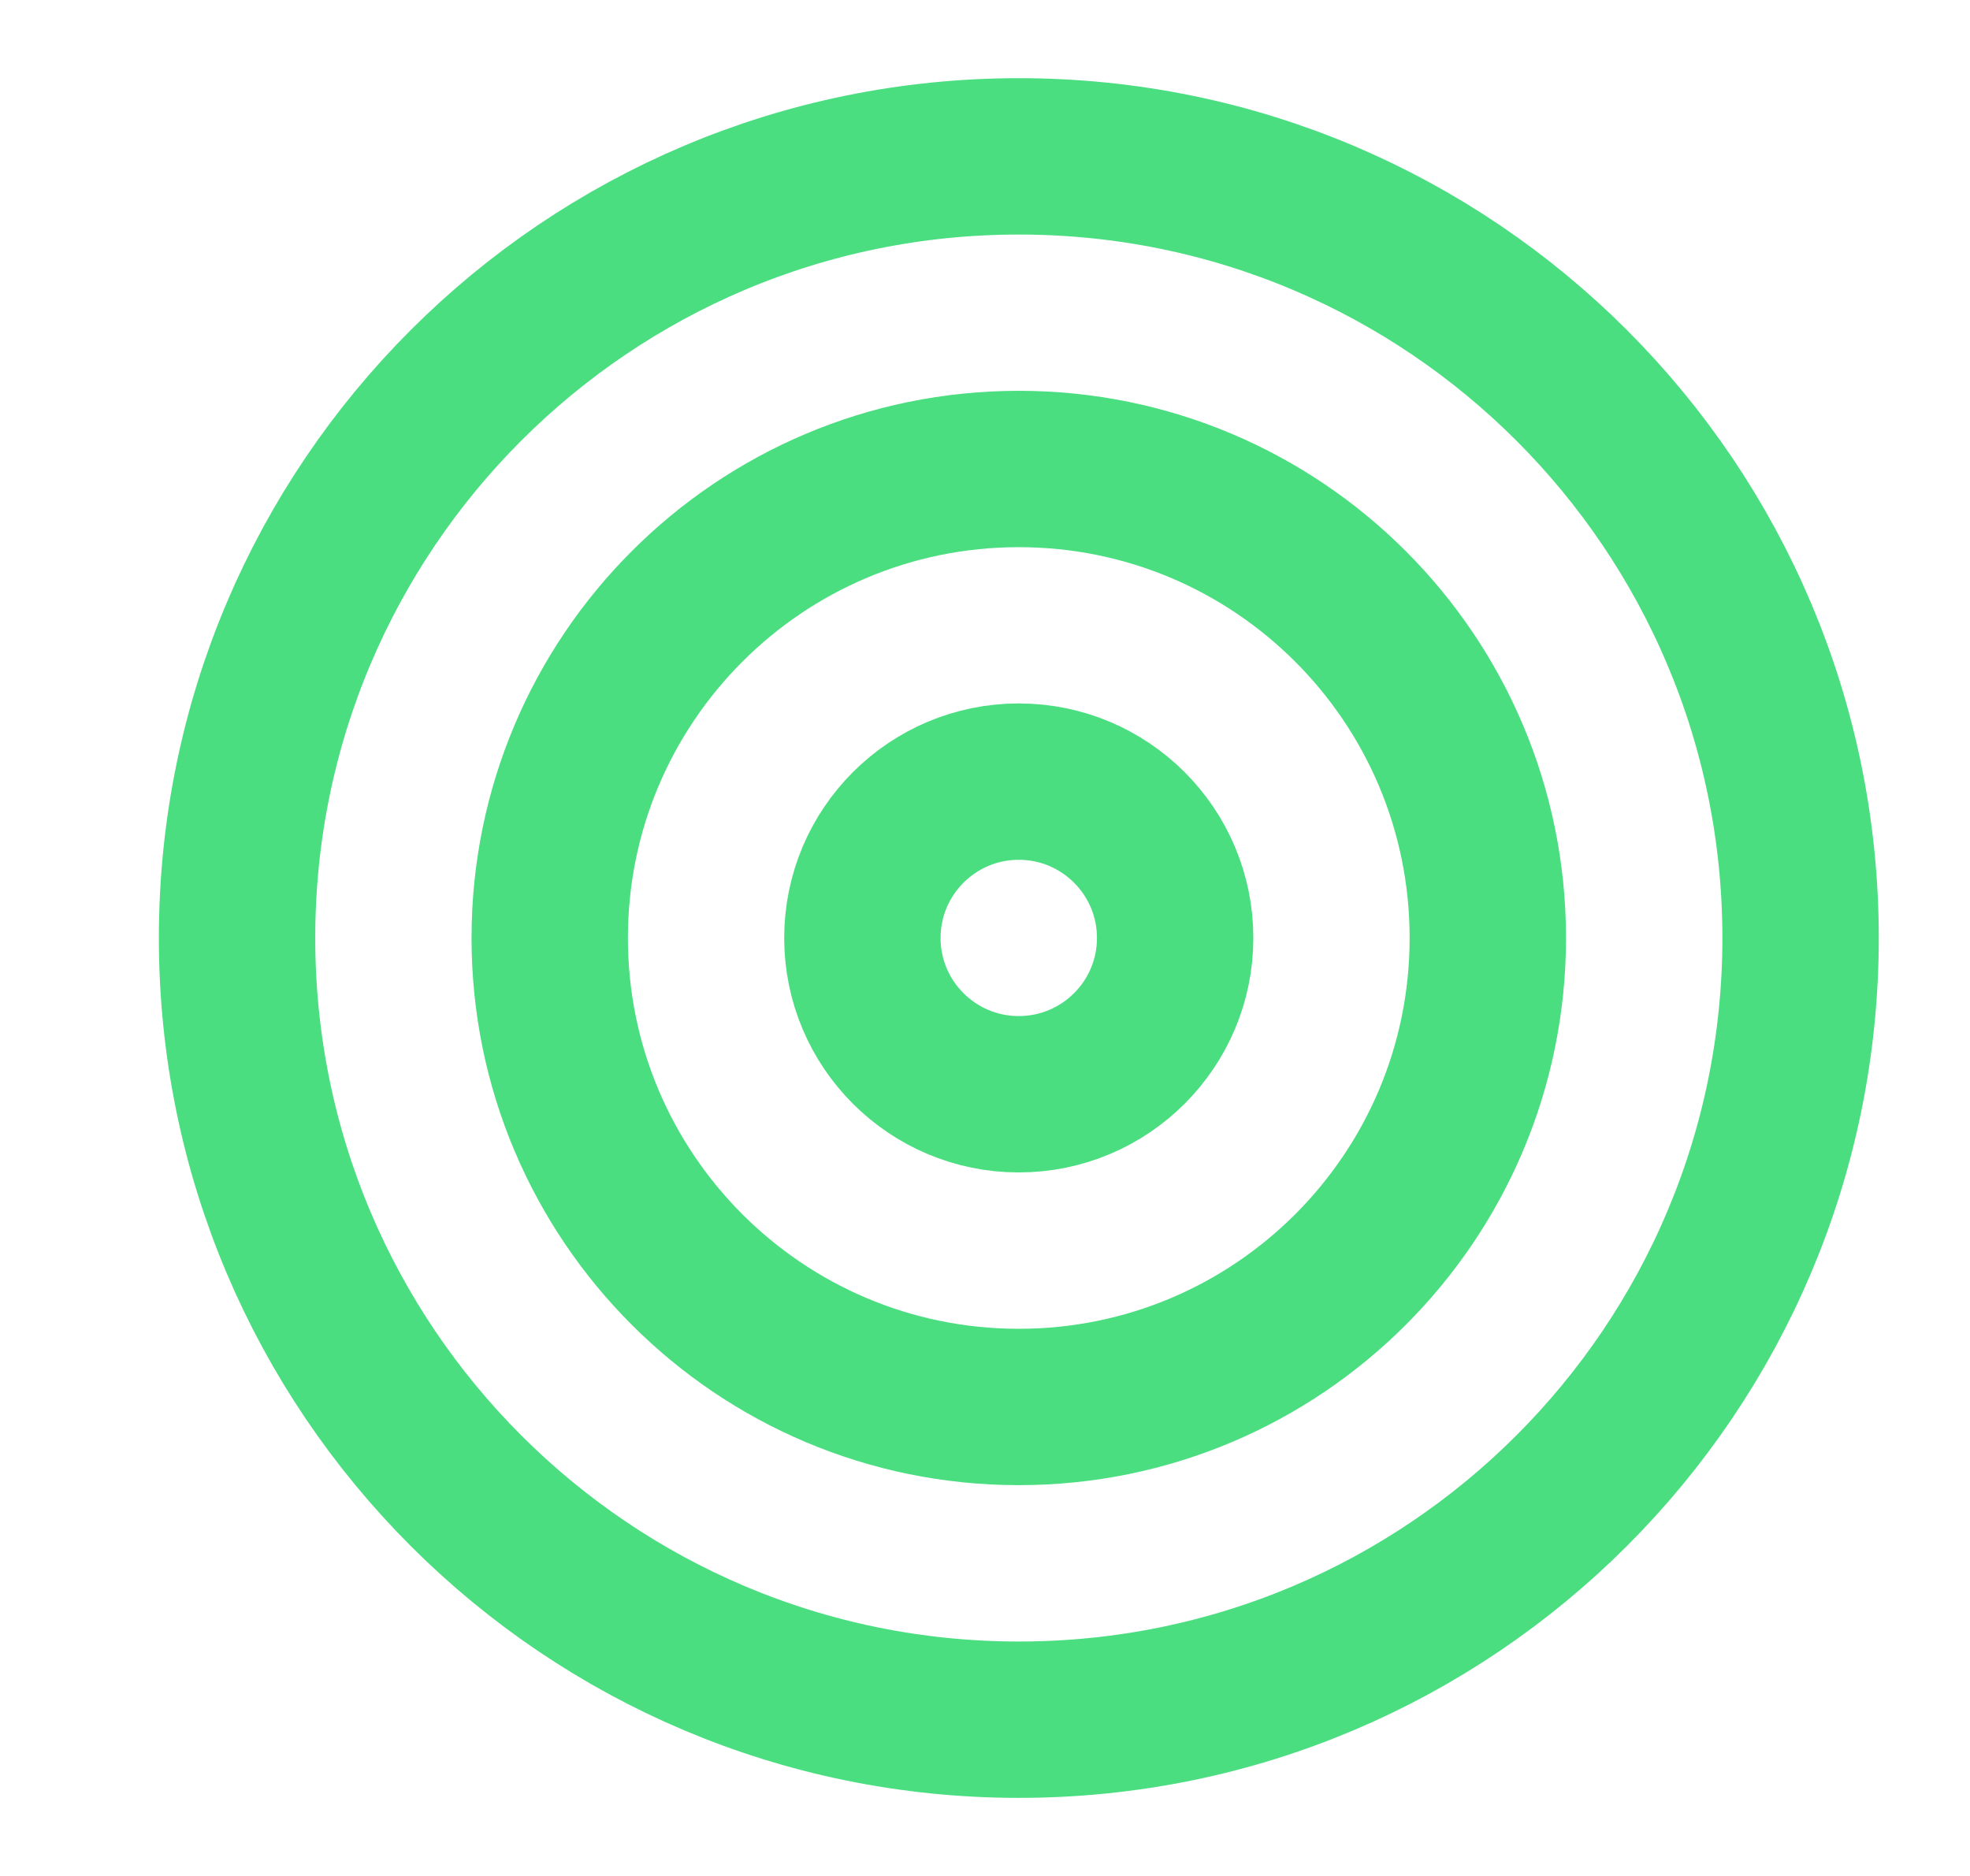
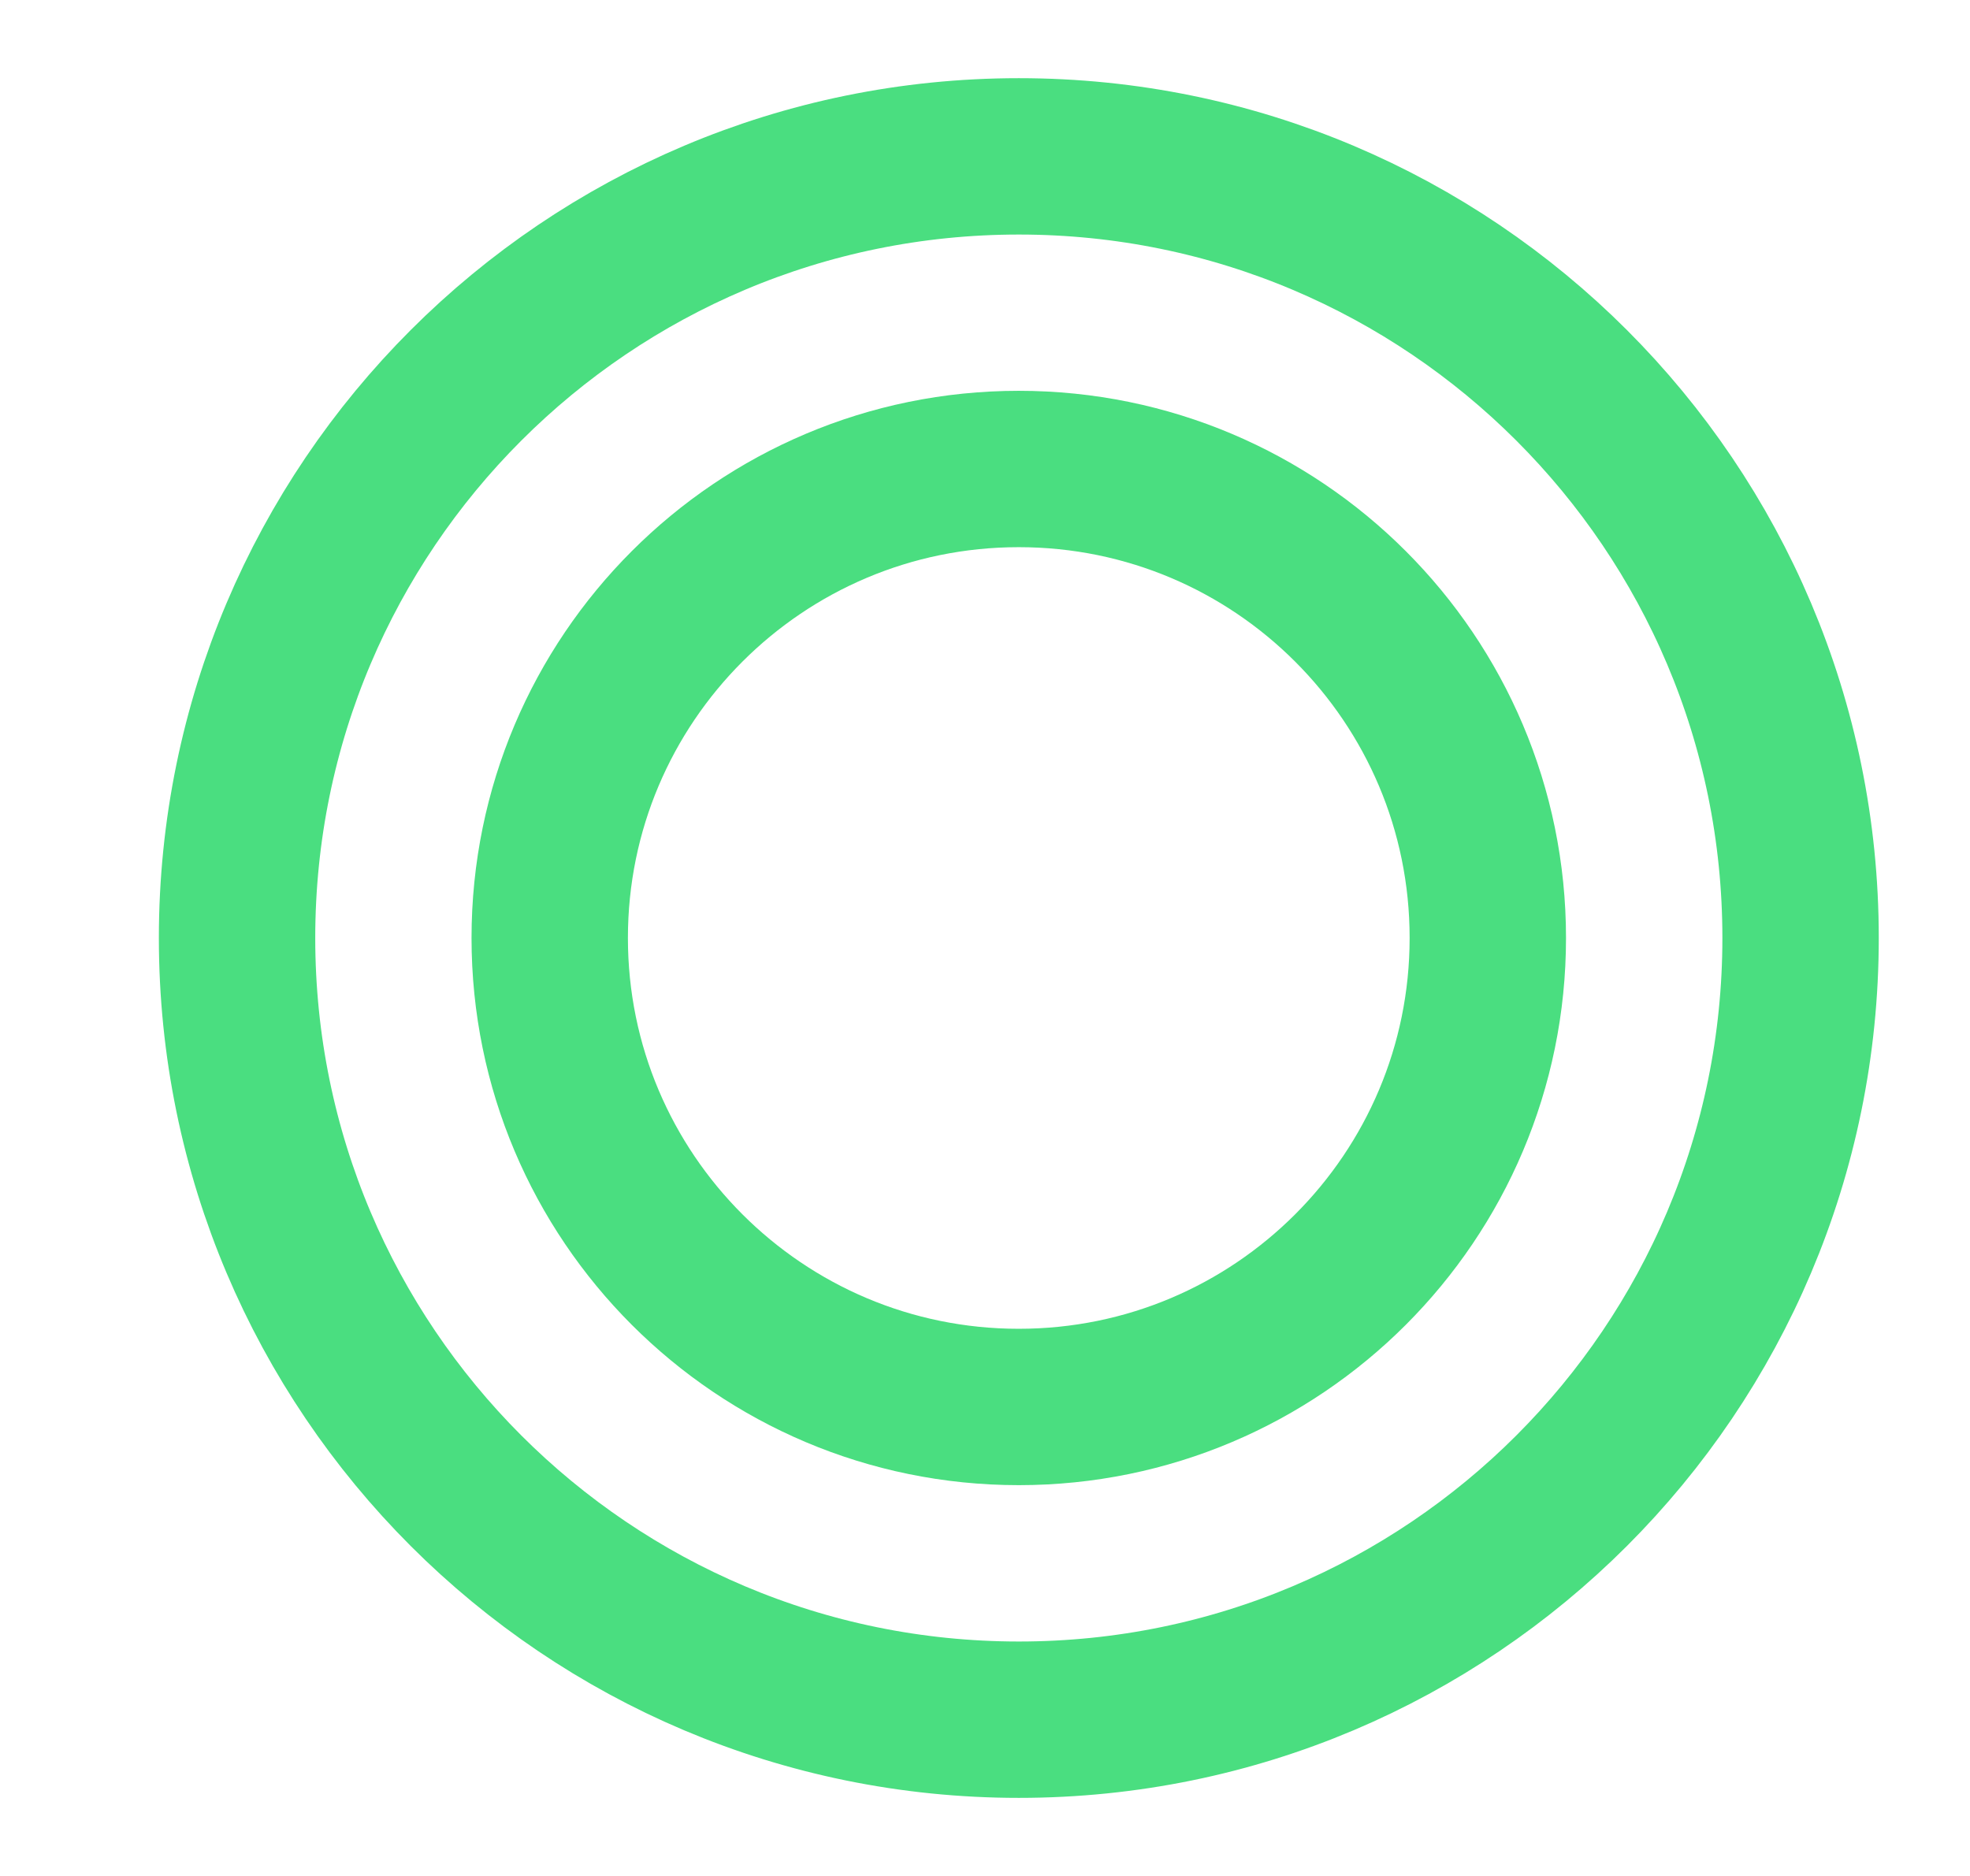
<svg xmlns="http://www.w3.org/2000/svg" width="21" height="20" viewBox="0 0 21 20" fill="none">
-   <path d="M10.861 18.334C15.463 18.334 19.194 14.603 19.194 10C19.194 5.398 15.463 1.667 10.861 1.667C6.258 1.667 2.527 5.398 2.527 10C2.527 14.603 6.258 18.334 10.861 18.334Z" stroke="#4ADE80" stroke-width="1.667" stroke-linecap="round" stroke-linejoin="round" />
+   <path d="M10.861 18.334C15.463 18.334 19.194 14.603 19.194 10C19.194 5.398 15.463 1.667 10.861 1.667C6.258 1.667 2.527 5.398 2.527 10C2.527 14.603 6.258 18.334 10.861 18.334" stroke="#4ADE80" stroke-width="1.667" stroke-linecap="round" stroke-linejoin="round" />
  <path d="M10.86 15C13.622 15 15.86 12.761 15.86 10C15.86 7.239 13.622 5 10.86 5C8.099 5 5.86 7.239 5.86 10C5.86 12.761 8.099 15 10.86 15Z" stroke="#4ADE80" stroke-width="1.667" stroke-linecap="round" stroke-linejoin="round" />
-   <path d="M10.86 11.666C11.78 11.666 12.527 10.92 12.527 10C12.527 9.079 11.78 8.333 10.86 8.333C9.94 8.333 9.193 9.079 9.193 10C9.193 10.92 9.94 11.666 10.86 11.666Z" stroke="#4ADE80" stroke-width="1.667" stroke-linecap="round" stroke-linejoin="round" />
</svg>